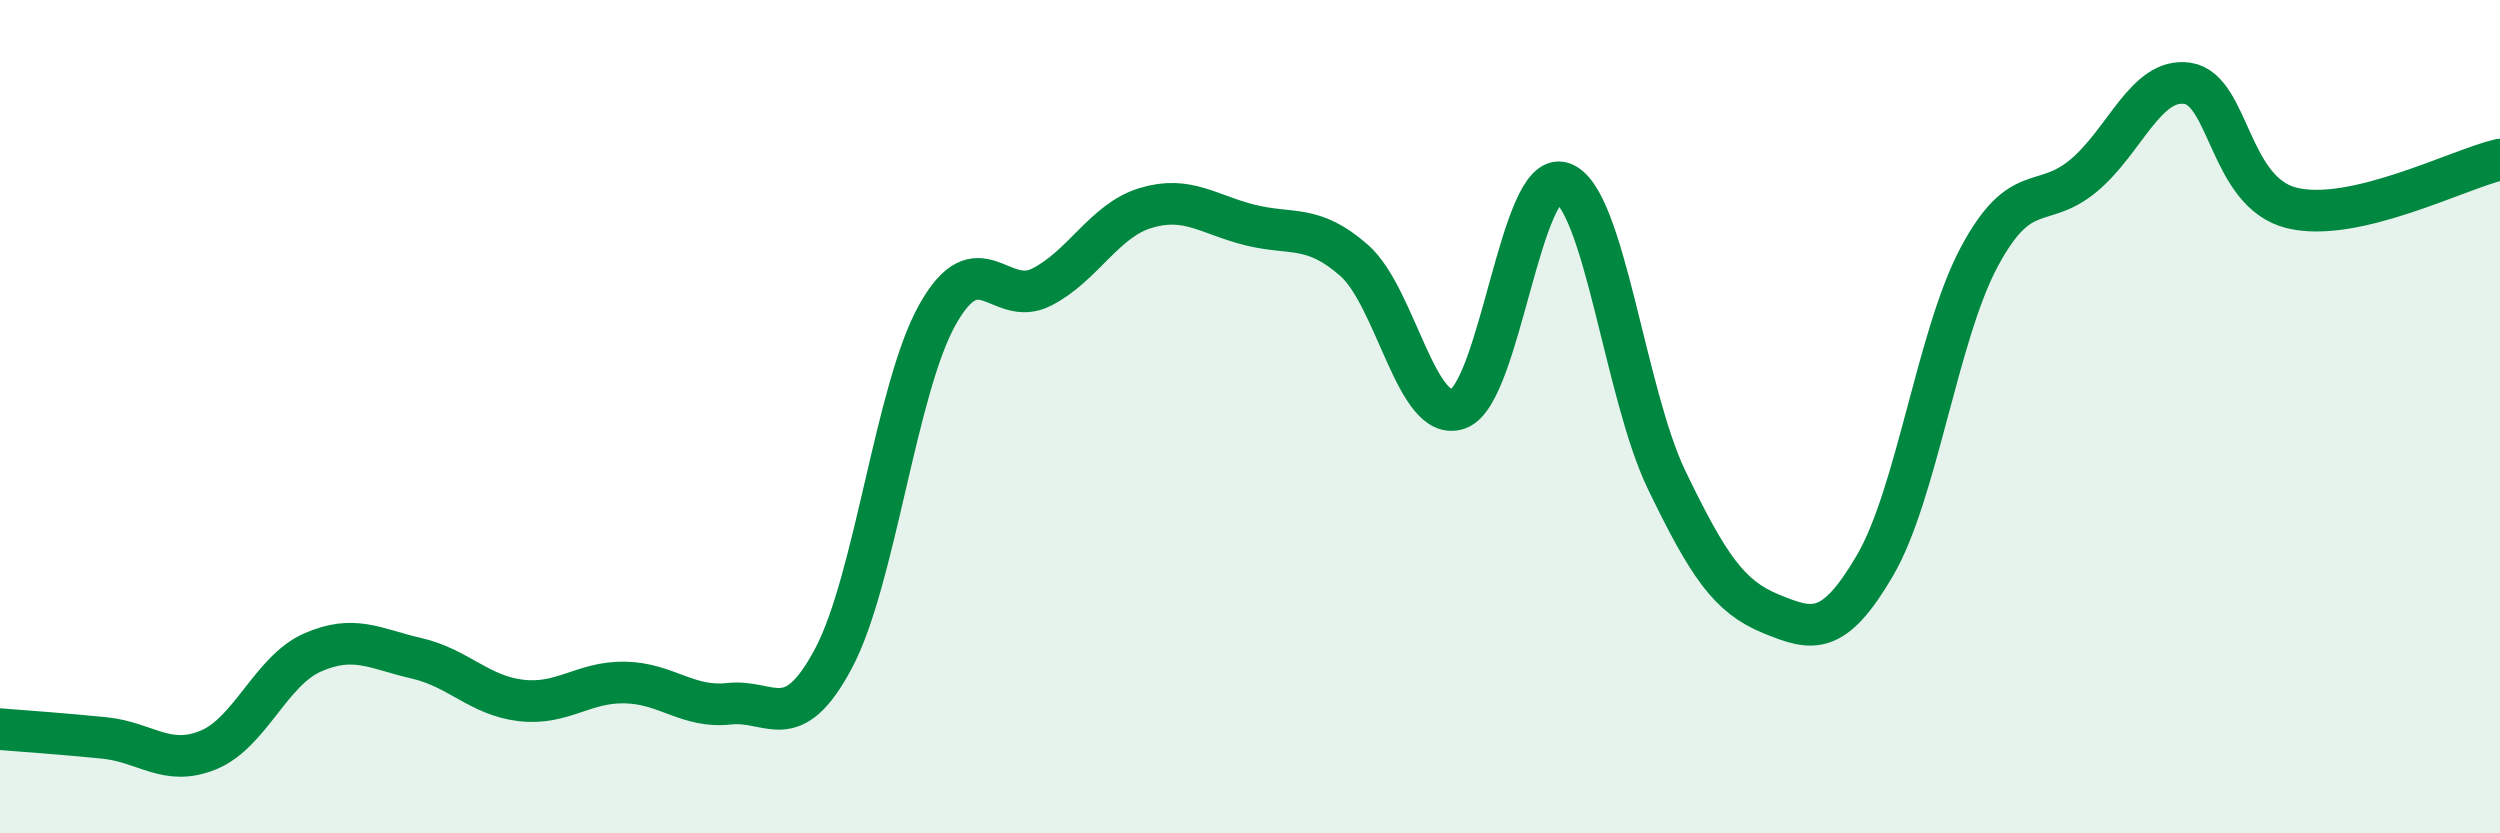
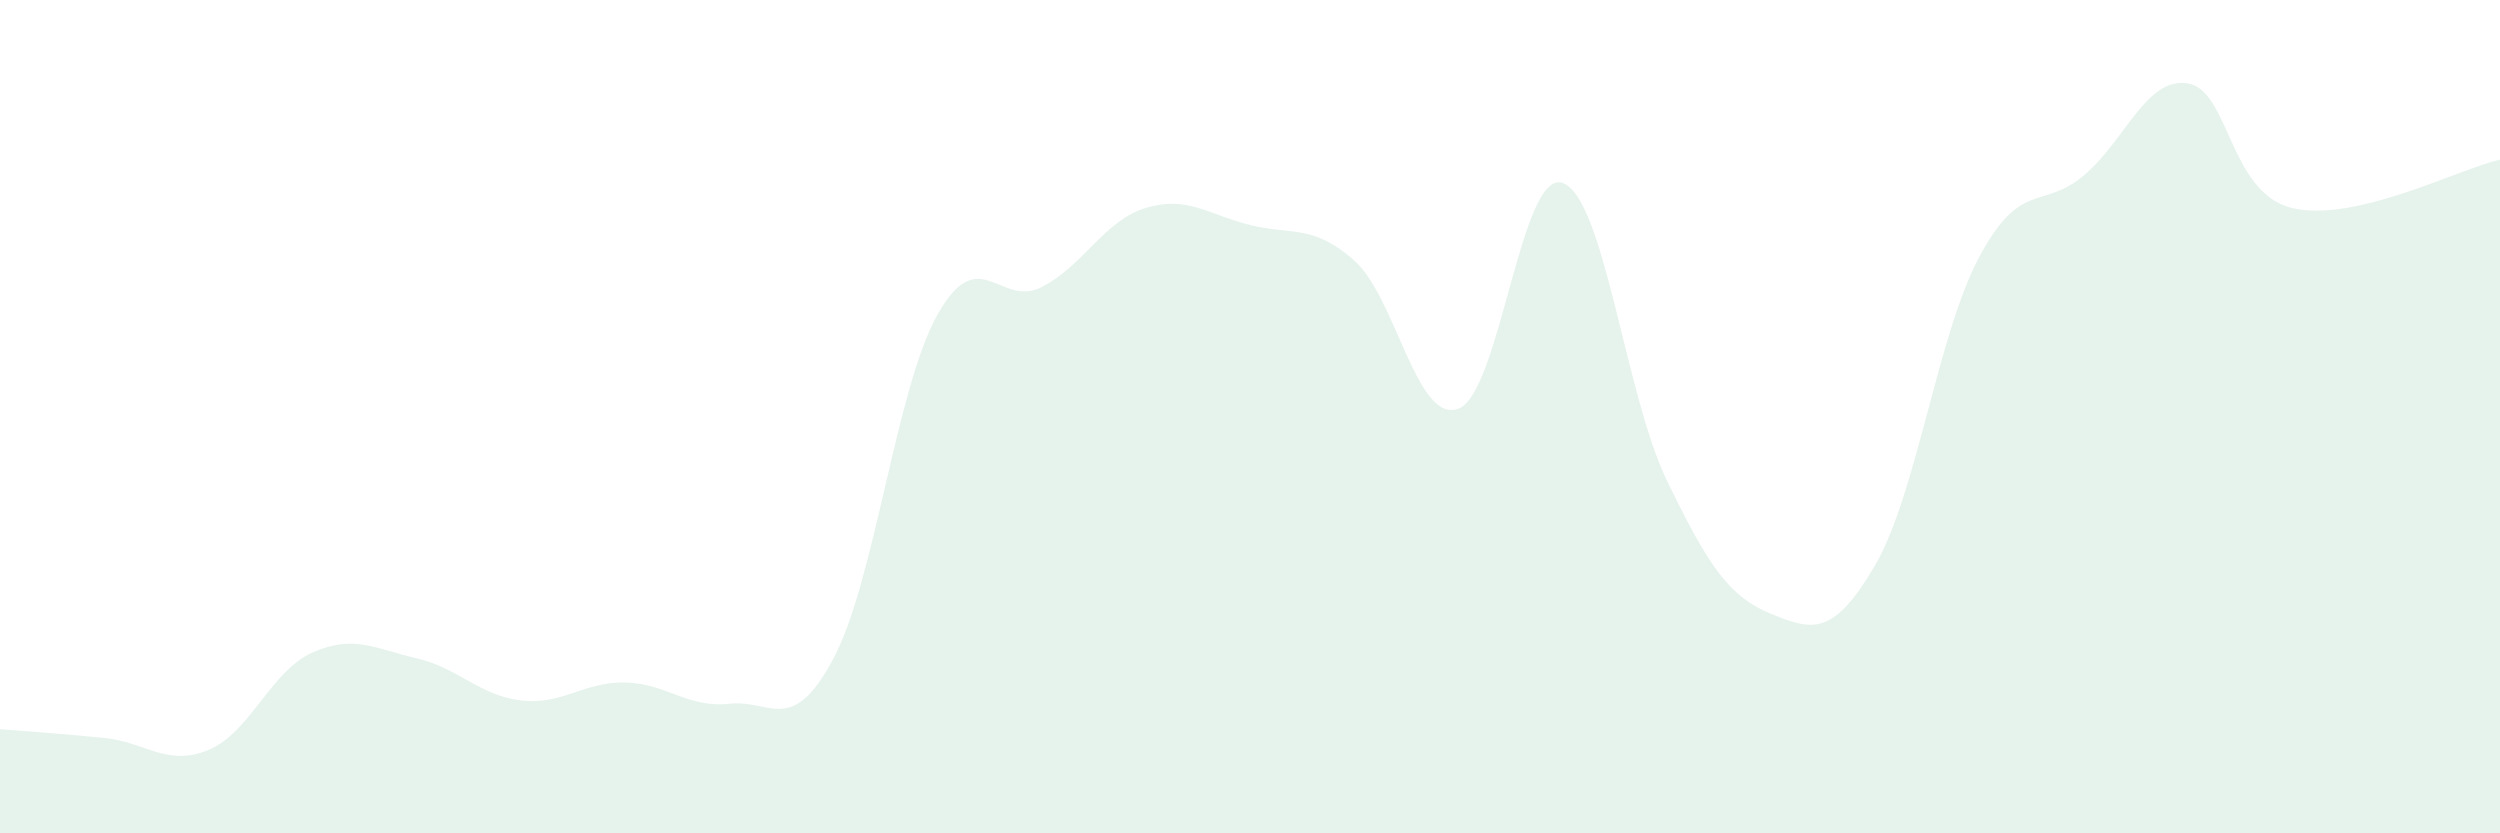
<svg xmlns="http://www.w3.org/2000/svg" width="60" height="20" viewBox="0 0 60 20">
  <path d="M 0,17.5 C 0.5,17.54 1.5,17.61 2.5,17.71 C 3.5,17.81 4,18.41 5,18 C 6,17.59 6.5,16.1 7.5,15.66 C 8.5,15.22 9,15.57 10,15.8 C 11,16.03 11.5,16.69 12.5,16.81 C 13.5,16.93 14,16.36 15,16.38 C 16,16.4 16.5,17 17.5,16.89 C 18.5,16.78 19,17.68 20,15.81 C 21,13.94 21.5,9.33 22.5,7.55 C 23.5,5.77 24,7.4 25,6.89 C 26,6.38 26.5,5.29 27.5,4.99 C 28.5,4.69 29,5.15 30,5.4 C 31,5.65 31.5,5.37 32.5,6.25 C 33.5,7.13 34,10.18 35,9.81 C 36,9.44 36.5,4.05 37.5,4.39 C 38.5,4.73 39,9.45 40,11.52 C 41,13.59 41.5,14.32 42.5,14.73 C 43.5,15.14 44,15.28 45,13.57 C 46,11.86 46.5,8.04 47.5,6.17 C 48.5,4.3 49,5.05 50,4.22 C 51,3.39 51.5,1.85 52.5,2 C 53.5,2.15 53.5,4.62 55,4.99 C 56.5,5.36 59,4.06 60,3.83L60 20L0 20Z" fill="#008740" opacity="0.1" stroke-linecap="round" stroke-linejoin="round" />
-   <path d="M 0,17.5 C 0.5,17.54 1.5,17.61 2.5,17.71 C 3.5,17.81 4,18.41 5,18 C 6,17.59 6.5,16.1 7.5,15.66 C 8.5,15.22 9,15.57 10,15.8 C 11,16.03 11.5,16.69 12.5,16.81 C 13.5,16.93 14,16.36 15,16.38 C 16,16.4 16.5,17 17.5,16.89 C 18.5,16.78 19,17.68 20,15.81 C 21,13.94 21.5,9.33 22.5,7.55 C 23.5,5.77 24,7.4 25,6.89 C 26,6.38 26.5,5.29 27.5,4.99 C 28.5,4.69 29,5.15 30,5.4 C 31,5.65 31.5,5.37 32.5,6.25 C 33.5,7.13 34,10.18 35,9.81 C 36,9.44 36.5,4.05 37.5,4.39 C 38.5,4.73 39,9.45 40,11.52 C 41,13.59 41.5,14.32 42.5,14.73 C 43.5,15.14 44,15.28 45,13.57 C 46,11.86 46.5,8.04 47.5,6.17 C 48.5,4.3 49,5.05 50,4.22 C 51,3.39 51.5,1.85 52.5,2 C 53.5,2.15 53.5,4.62 55,4.99 C 56.5,5.36 59,4.06 60,3.83" stroke="#008740" stroke-width="1" fill="none" stroke-linecap="round" stroke-linejoin="round" />
</svg>